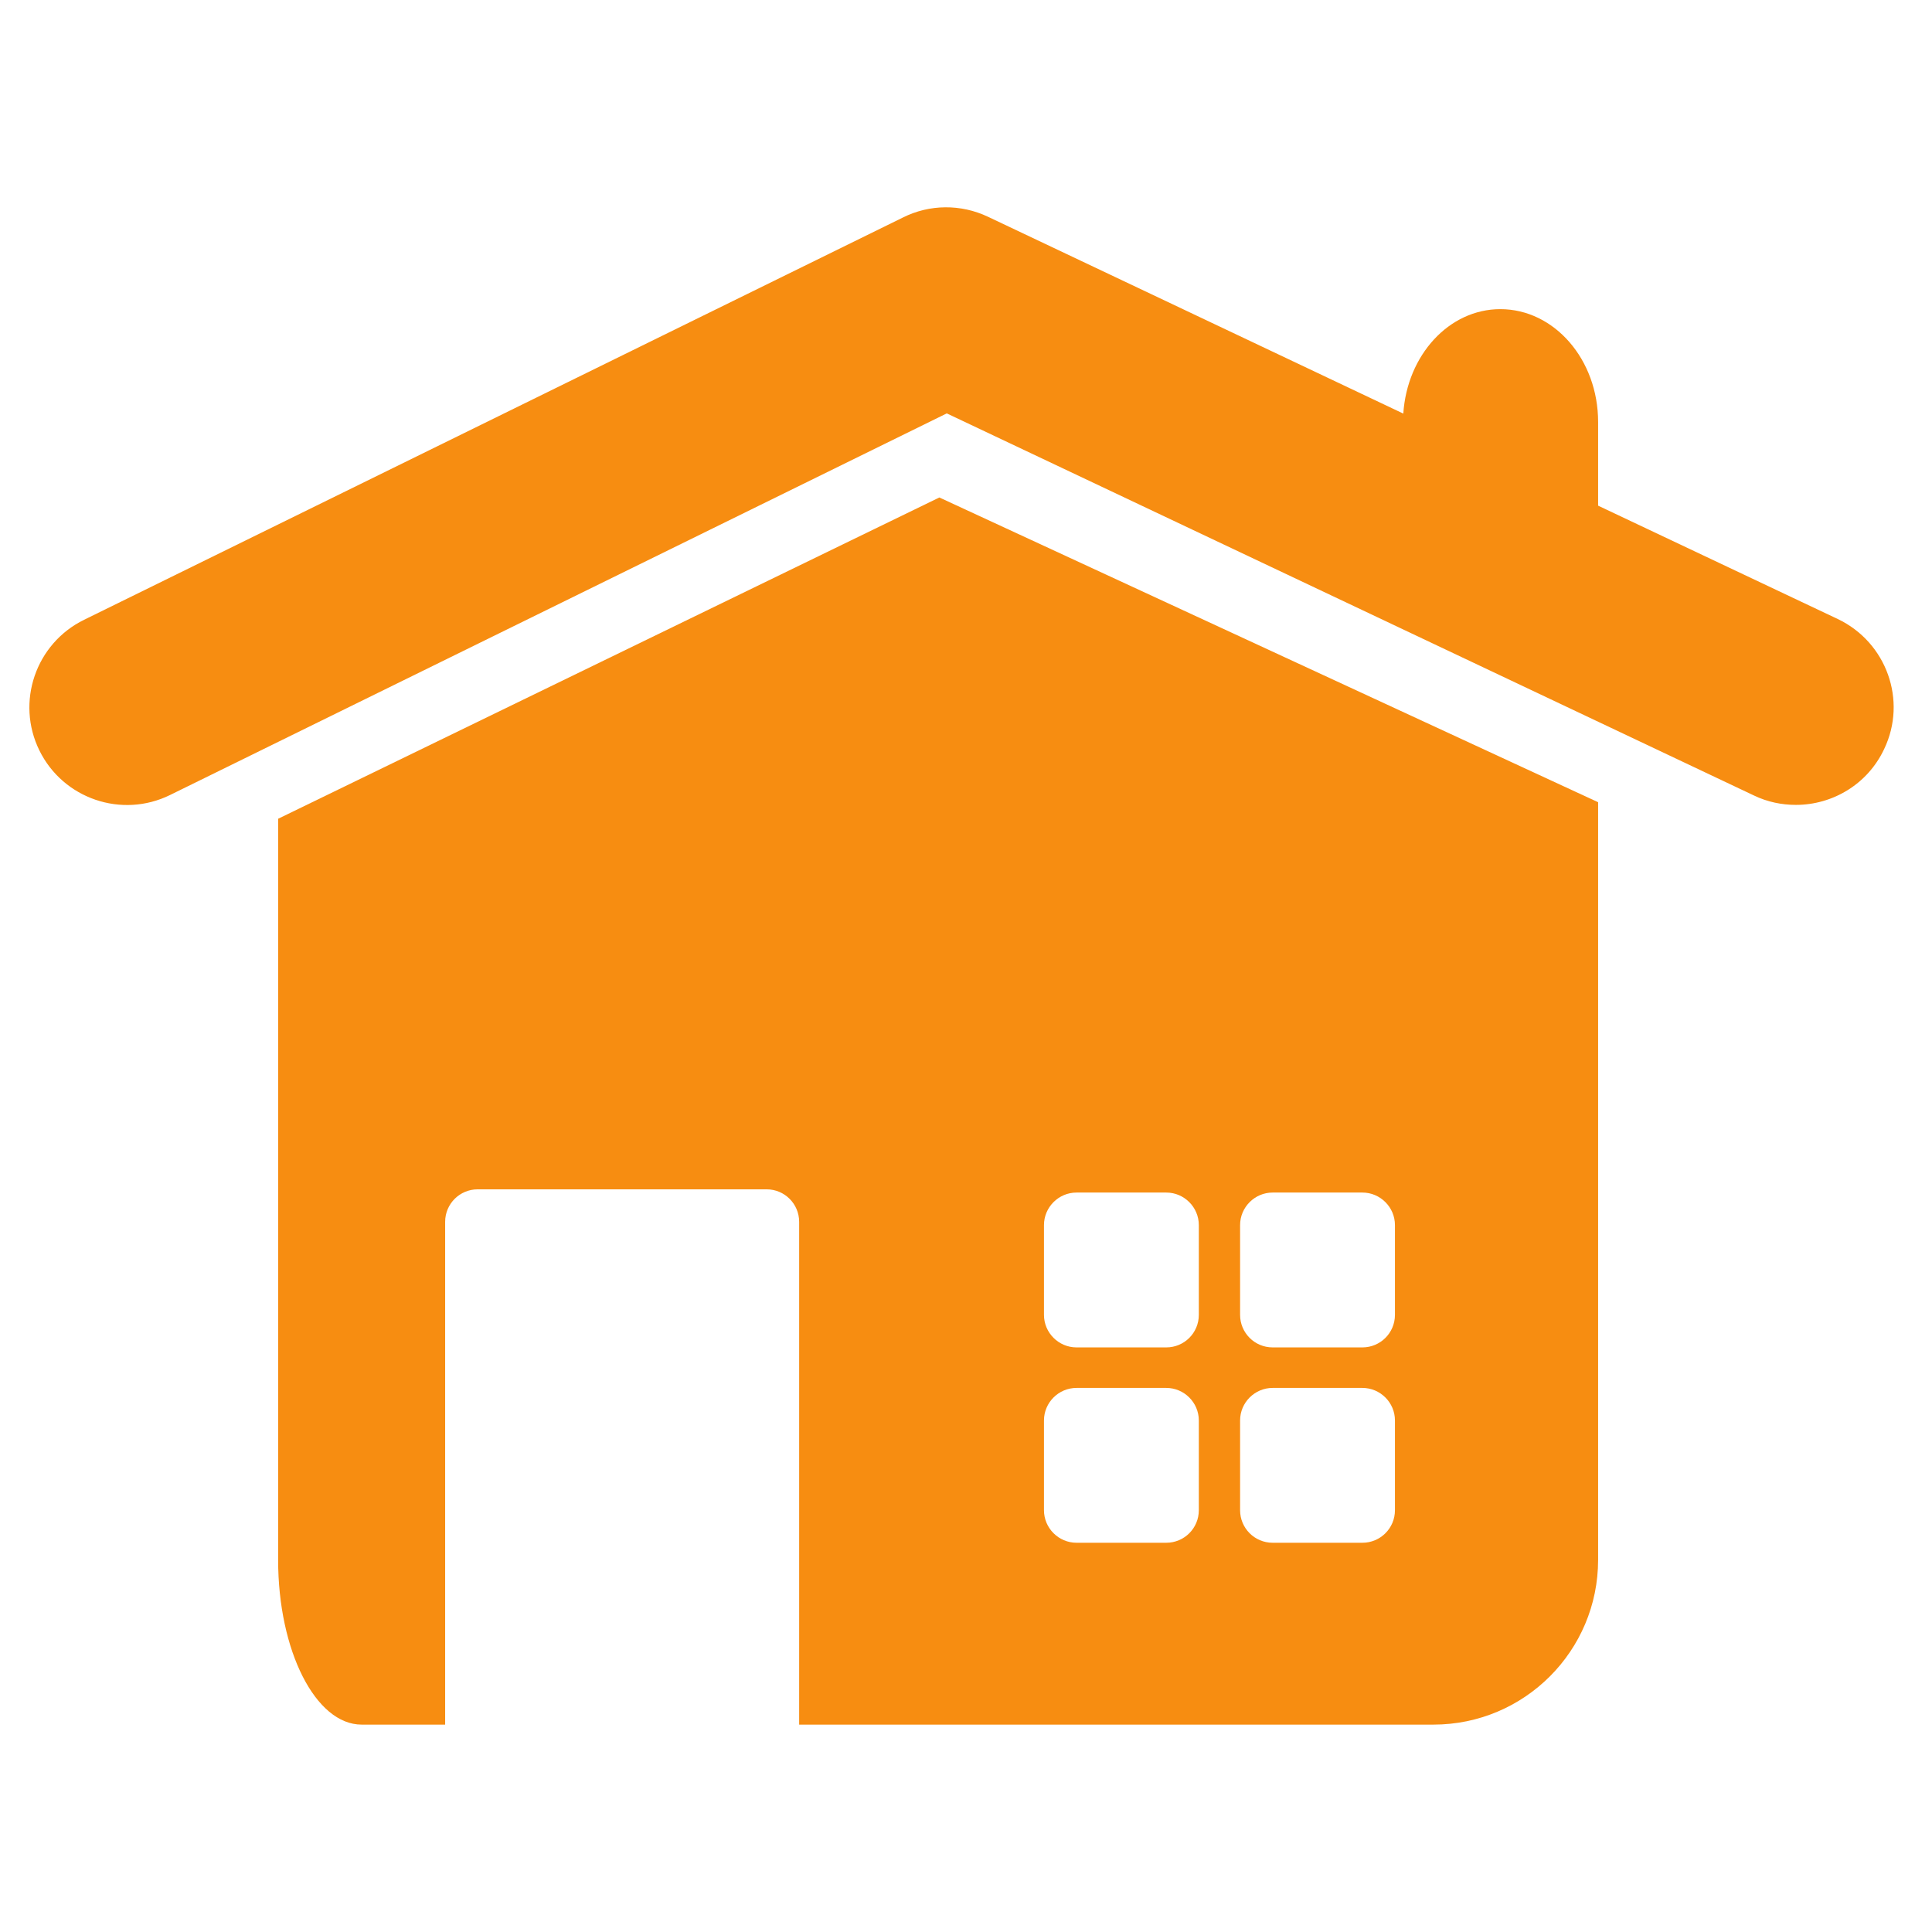
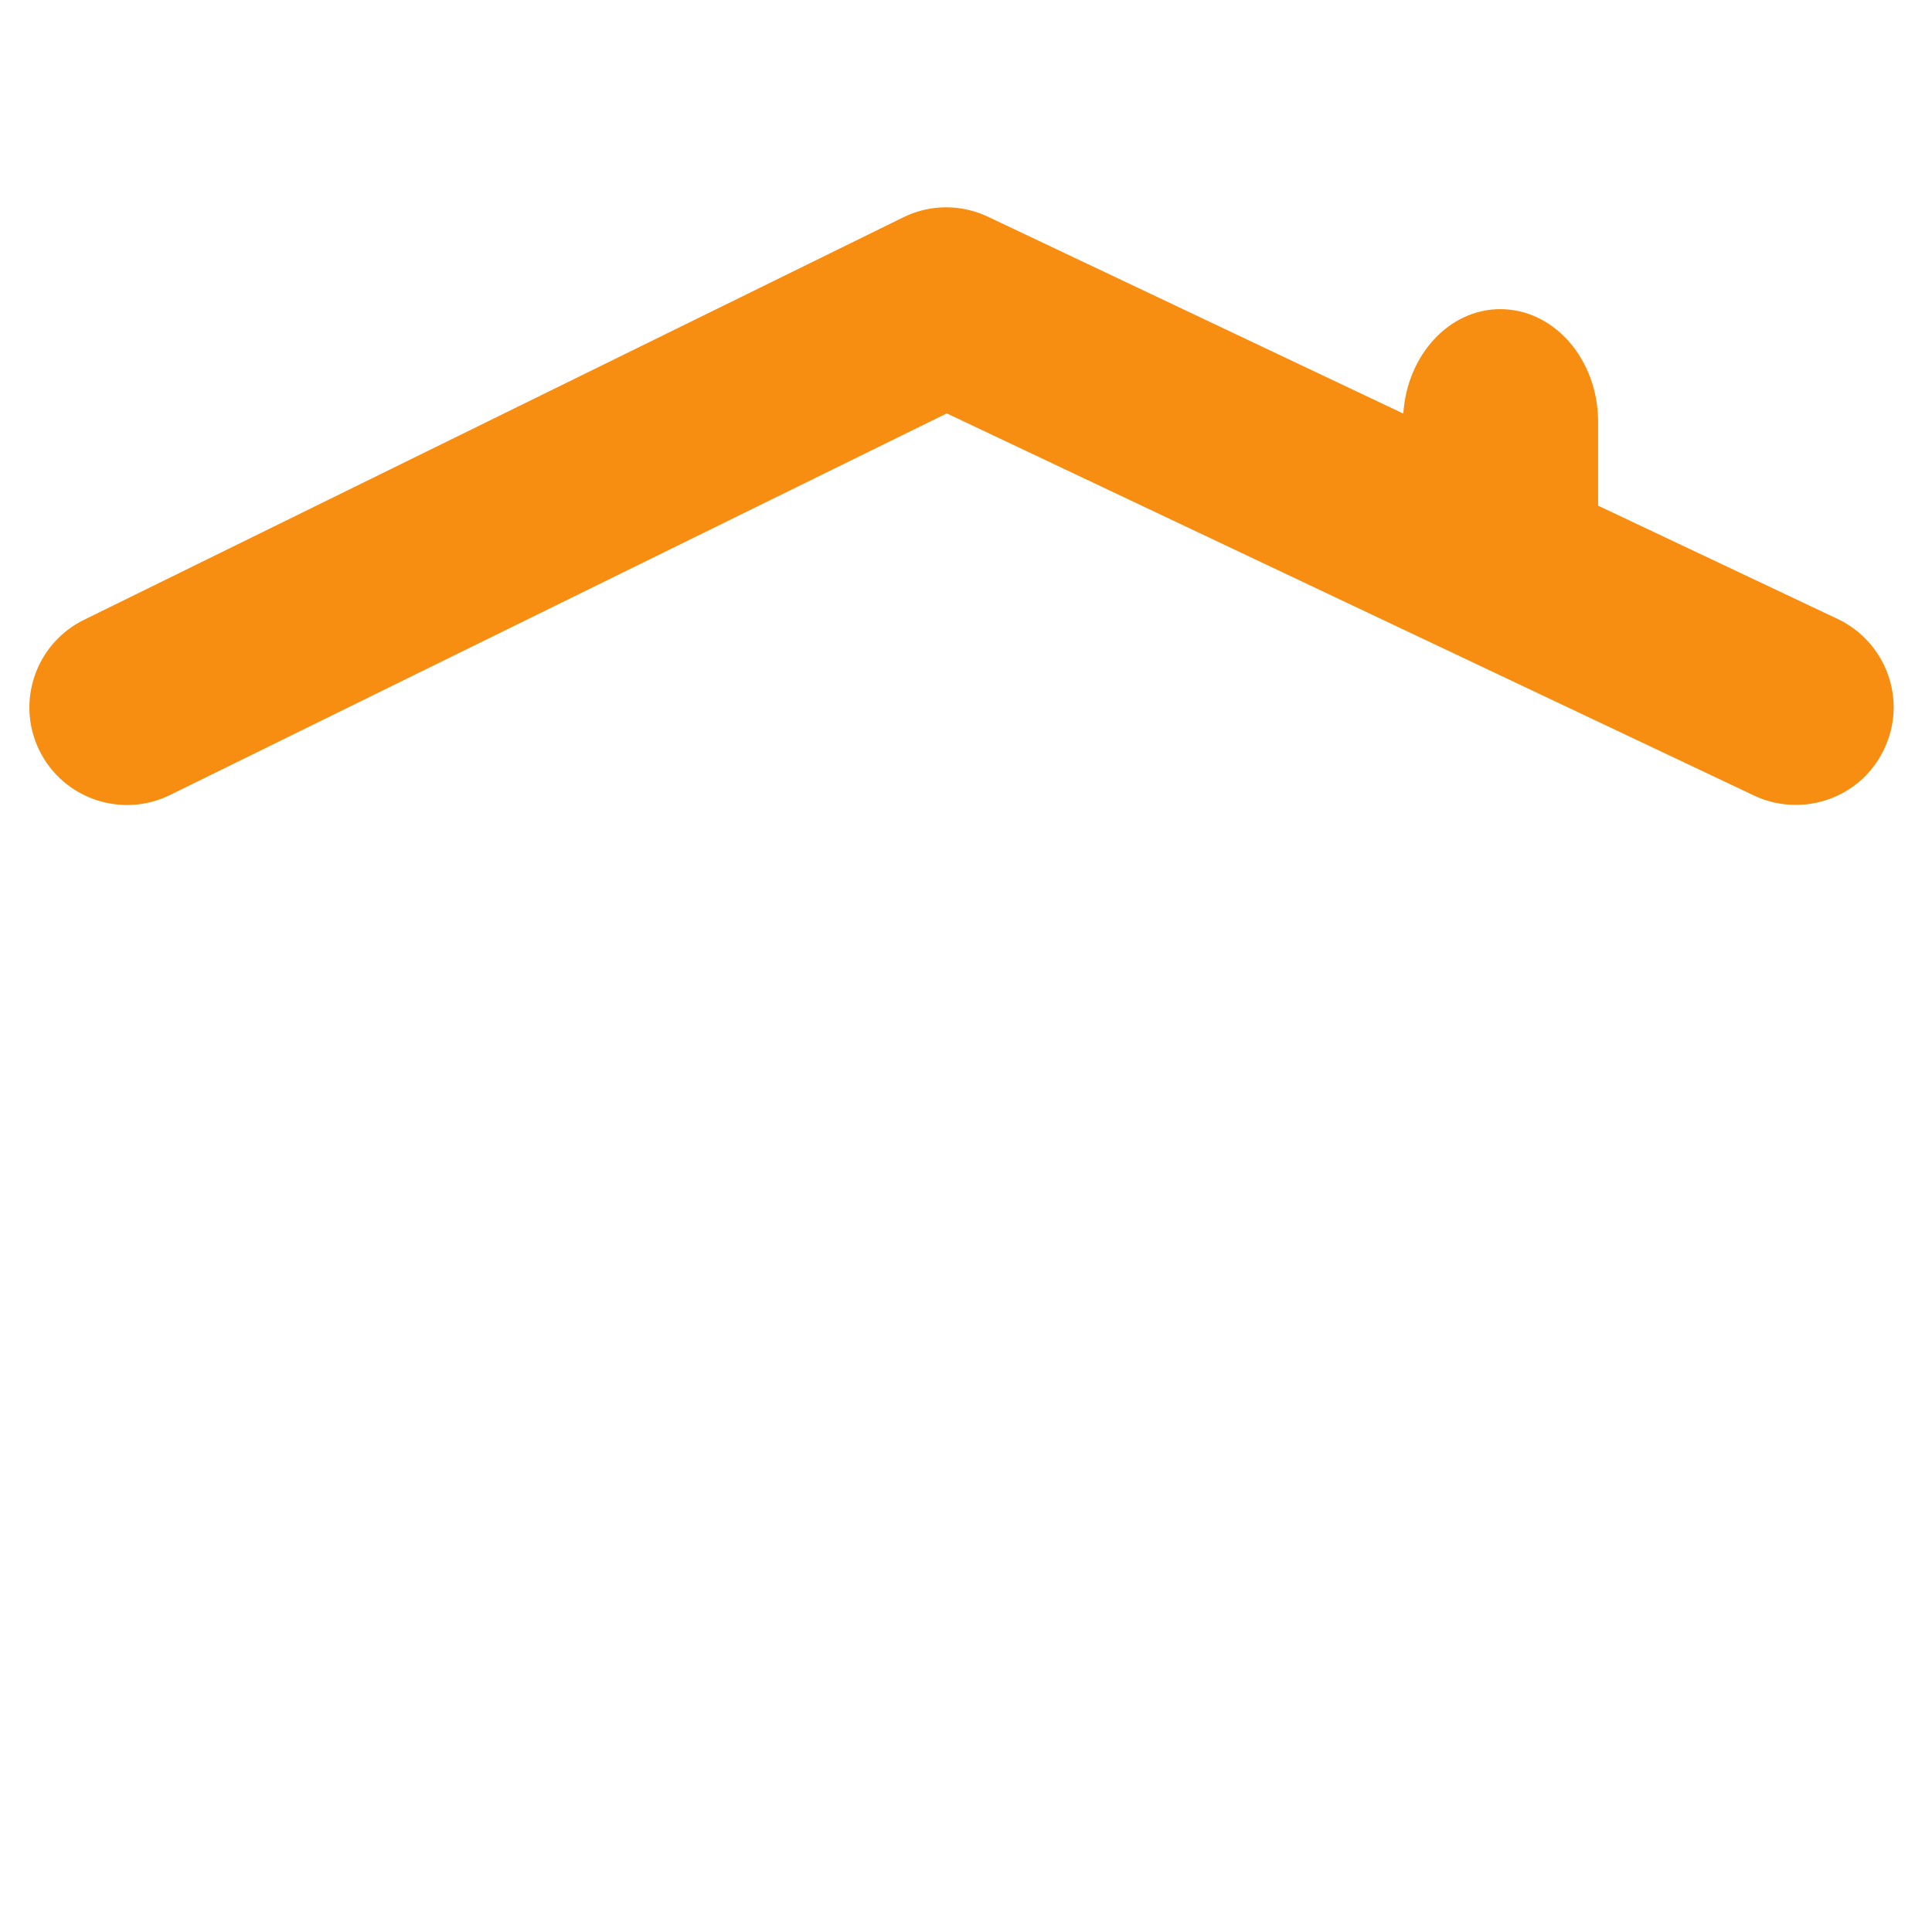
<svg xmlns="http://www.w3.org/2000/svg" width="140px" height="140px" viewBox="0 0 140 140" version="1.1">
  <title>Artboard</title>
  <desc>Created with Sketch.</desc>
  <defs />
  <g id="Page-1" stroke="none" stroke-width="1" fill="none" fill-rule="evenodd">
    <g id="Artboard" fill-rule="nonzero" fill="#F78D11">
      <g id="Group" transform="translate(2, 15)">
-         <path d="M113.805,98.035 L113.805,43.132 L66.069,21.049 L18.154,44.331 L18.154,98.035 C18.154,104.624 20.87,109.972 24.206,109.972 L30.257,109.972 L30.257,73.54 C30.257,72.231 31.318,71.183 32.614,71.183 L53.553,71.183 C54.862,71.183 55.91,72.244 55.91,73.54 L55.91,109.972 L101.867,109.972 C108.47,109.972 113.805,104.624 113.805,98.035 Z M84.871,94.437 C84.871,95.747 83.81,96.794 82.514,96.794 L76.008,96.794 C74.712,96.794 73.65,95.733 73.65,94.437 L73.65,87.931 C73.65,86.635 74.712,85.574 76.008,85.574 L82.514,85.574 C83.81,85.574 84.871,86.635 84.871,87.931 L84.871,94.437 Z M84.871,80.281 C84.871,81.59 83.81,82.638 82.514,82.638 L76.008,82.638 C74.712,82.638 73.65,81.576 73.65,80.281 L73.65,73.774 C73.65,72.479 74.712,71.417 76.008,71.417 L82.514,71.417 C83.81,71.417 84.871,72.479 84.871,73.774 L84.871,80.281 Z M99.083,94.437 C99.083,95.747 98.021,96.794 96.726,96.794 L90.219,96.794 C88.91,96.794 87.862,95.733 87.862,94.437 L87.862,87.931 C87.862,86.635 88.924,85.574 90.219,85.574 L96.726,85.574 C98.021,85.574 99.083,86.635 99.083,87.931 L99.083,94.437 Z M99.083,80.281 C99.083,81.59 98.021,82.638 96.726,82.638 L90.219,82.638 C88.91,82.638 87.862,81.576 87.862,80.281 L87.862,73.774 C87.862,72.479 88.924,71.417 90.219,71.417 L96.726,71.417 C98.021,71.417 99.083,72.479 99.083,73.774 L99.083,80.281 Z" id="Shape" />
        <path d="M131.173,29.857 L113.805,21.642 L113.805,15.576 C113.805,11.055 110.634,7.402 106.719,7.402 C102.997,7.402 99.965,10.738 99.689,14.97 L69.584,0.703 C67.627,-0.221 65.366,-0.207 63.436,0.758 L4.094,29.912 C0.579,31.635 -0.868,35.881 0.855,39.382 C2.578,42.883 6.823,44.331 10.325,42.608 L66.607,14.956 L125.108,42.649 C126.086,43.118 127.12,43.325 128.14,43.325 C130.787,43.325 133.337,41.836 134.536,39.272 C136.218,35.757 134.702,31.539 131.173,29.857 Z" id="Shape" />
      </g>
    </g>
  </g>
</svg>